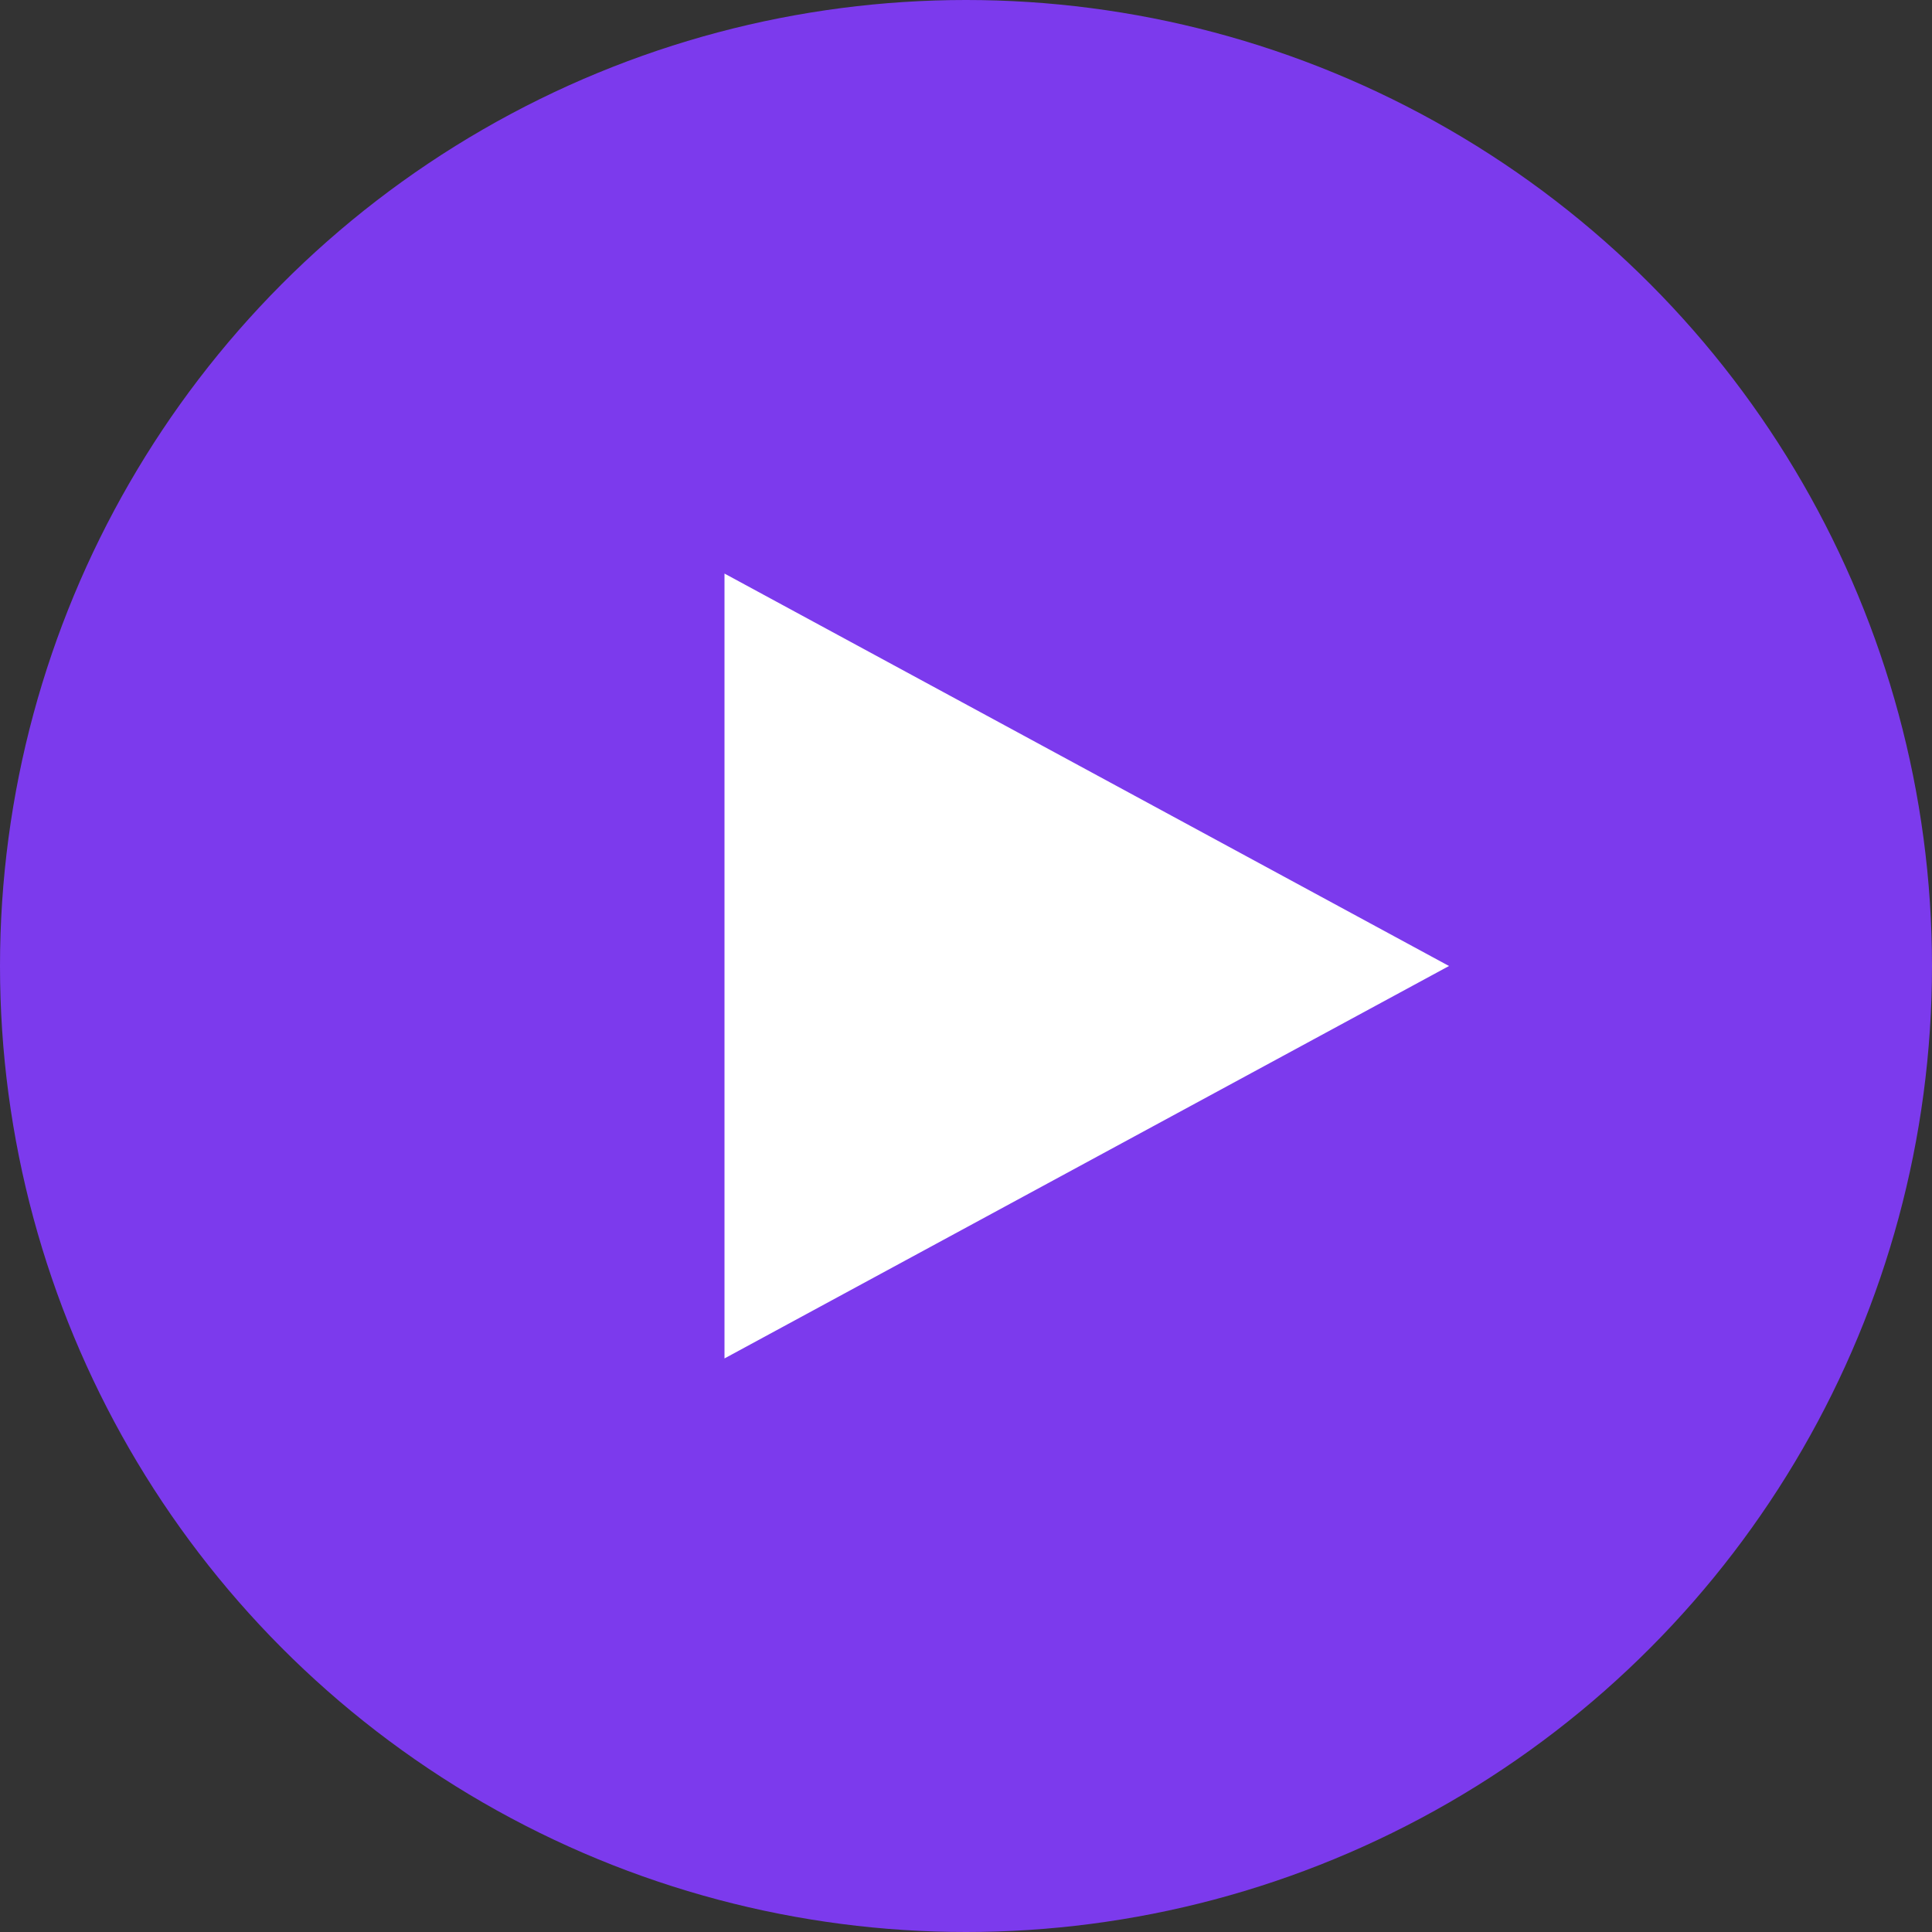
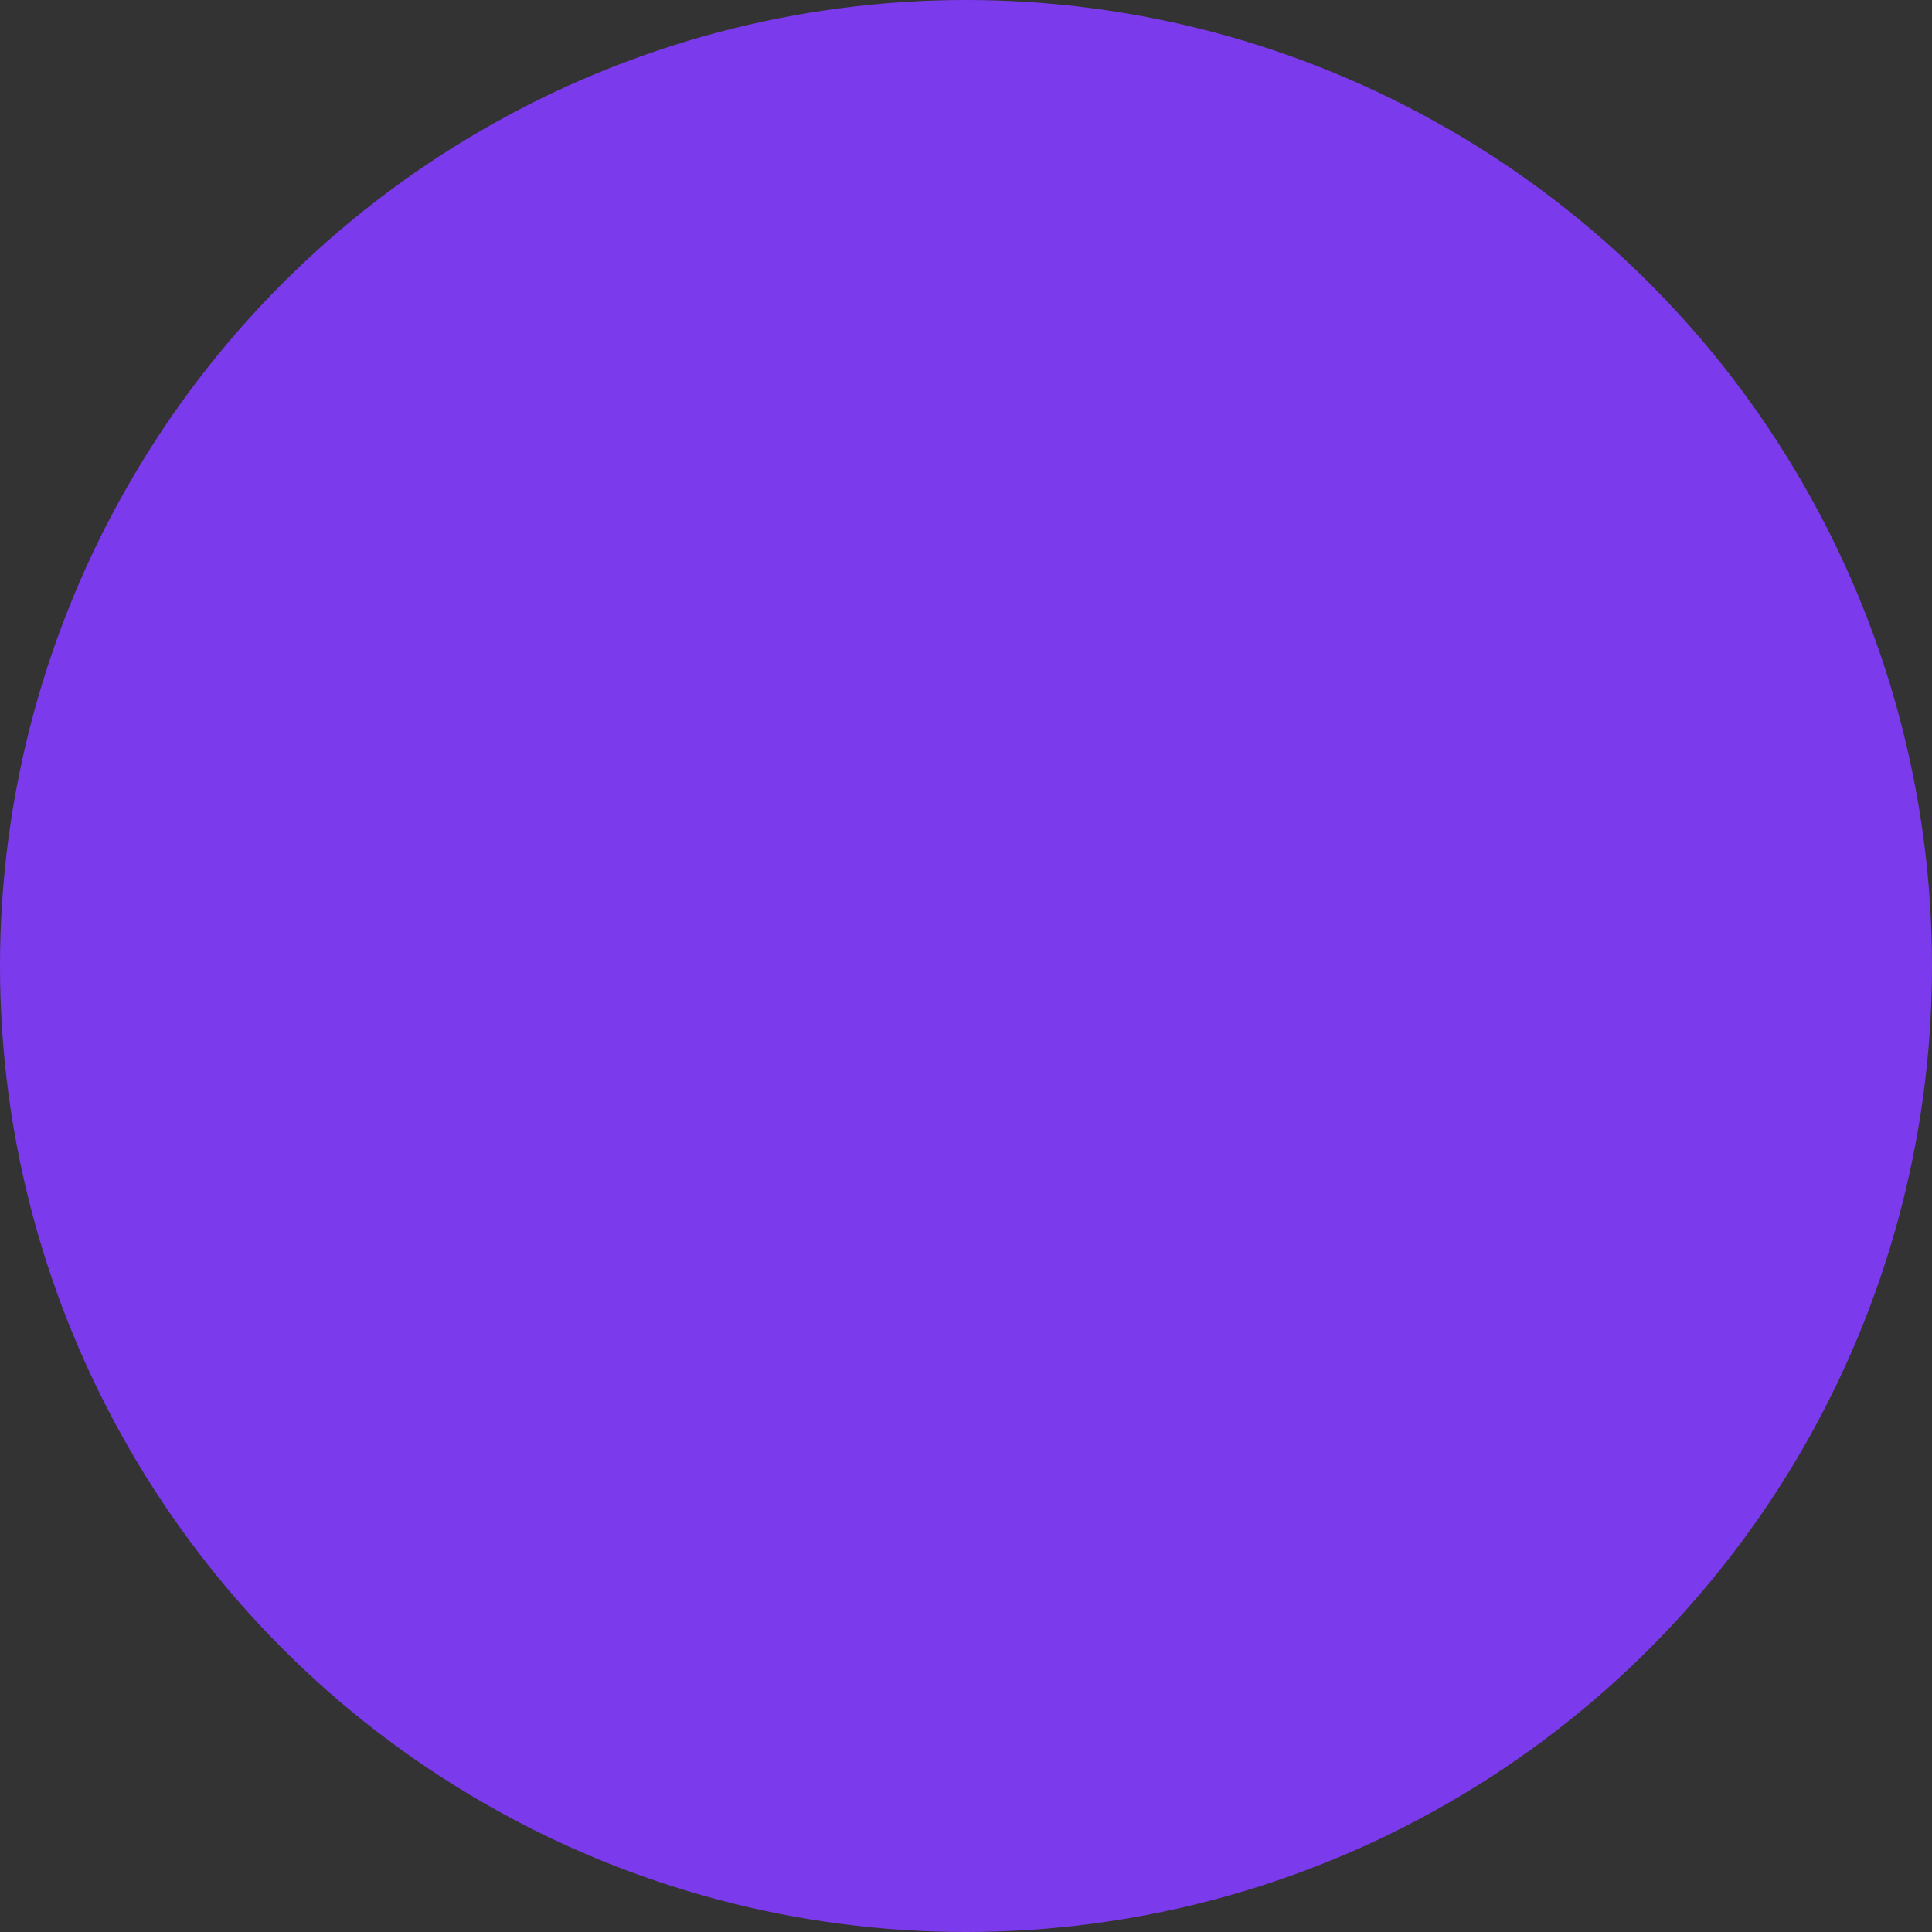
<svg xmlns="http://www.w3.org/2000/svg" viewBox="0 0 32 32" fill="none">
  <rect x="0" y="0" width="32" height="32" fill="#333333" stroke="none" />
  <circle cx="16" cy="16" r="16" fill="#7c3aed" />
-   <path d="M12 9.5L24 16L12 22.5V9.5Z" fill="white" />
</svg>